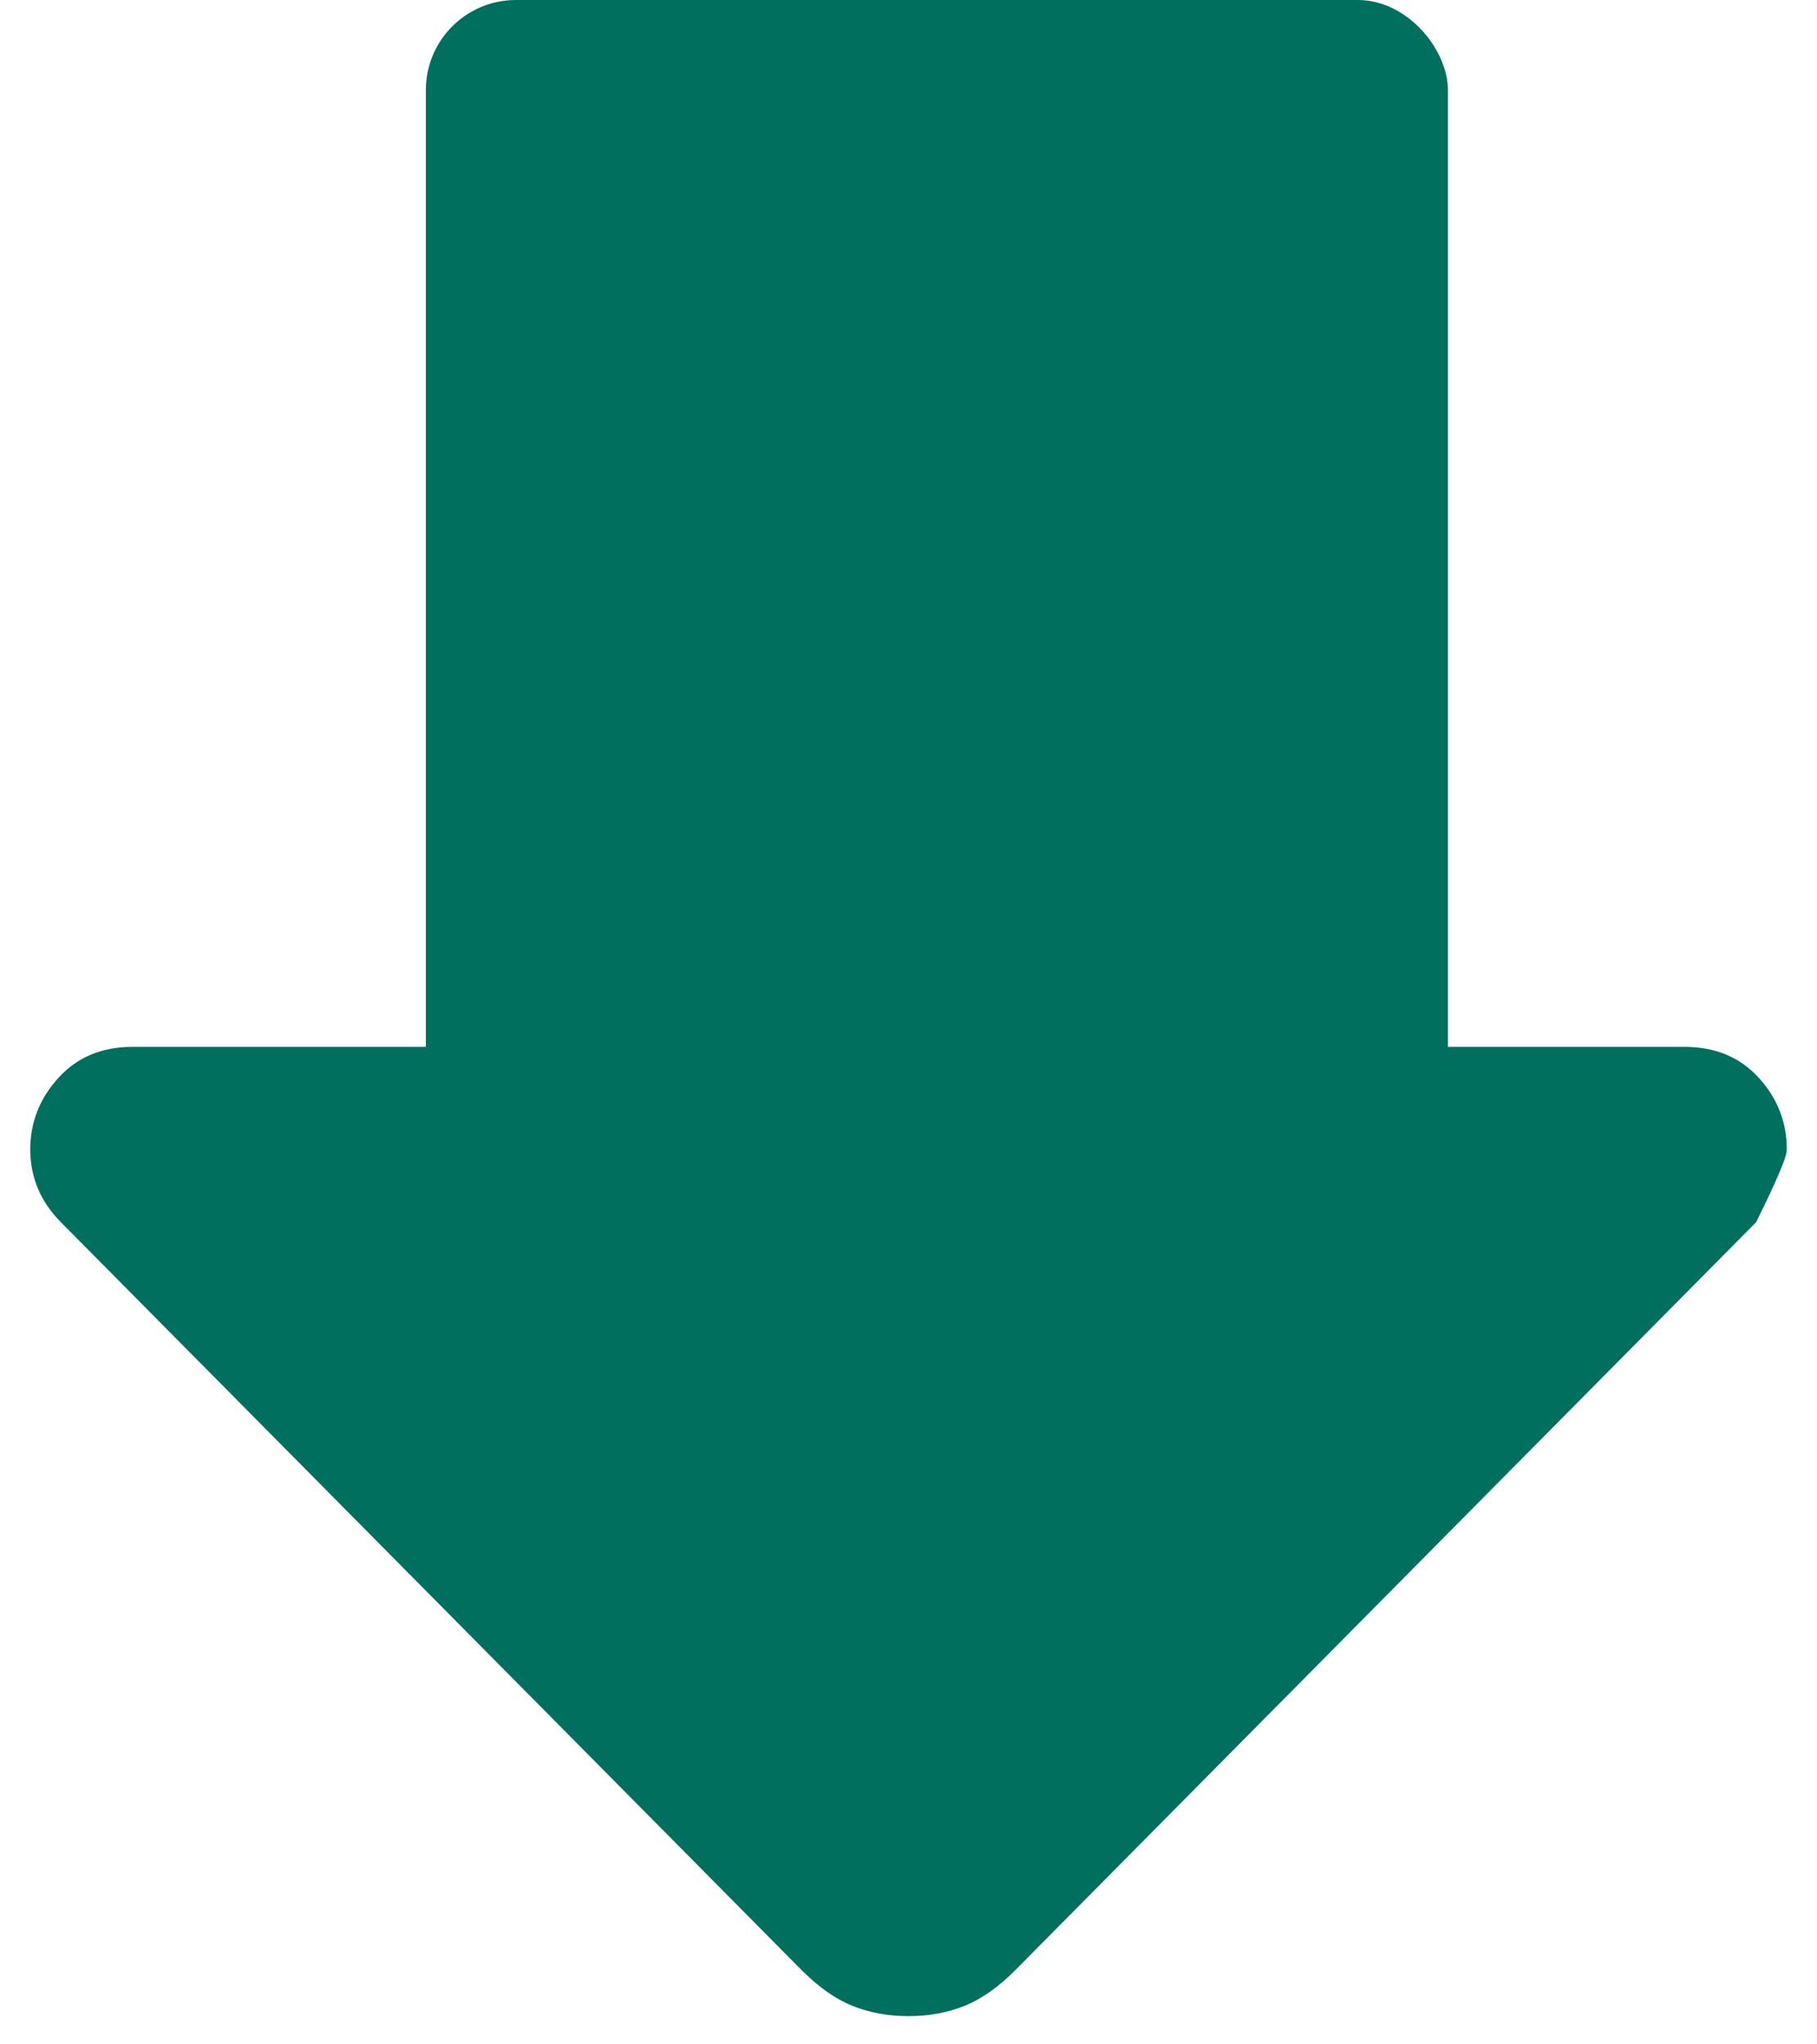
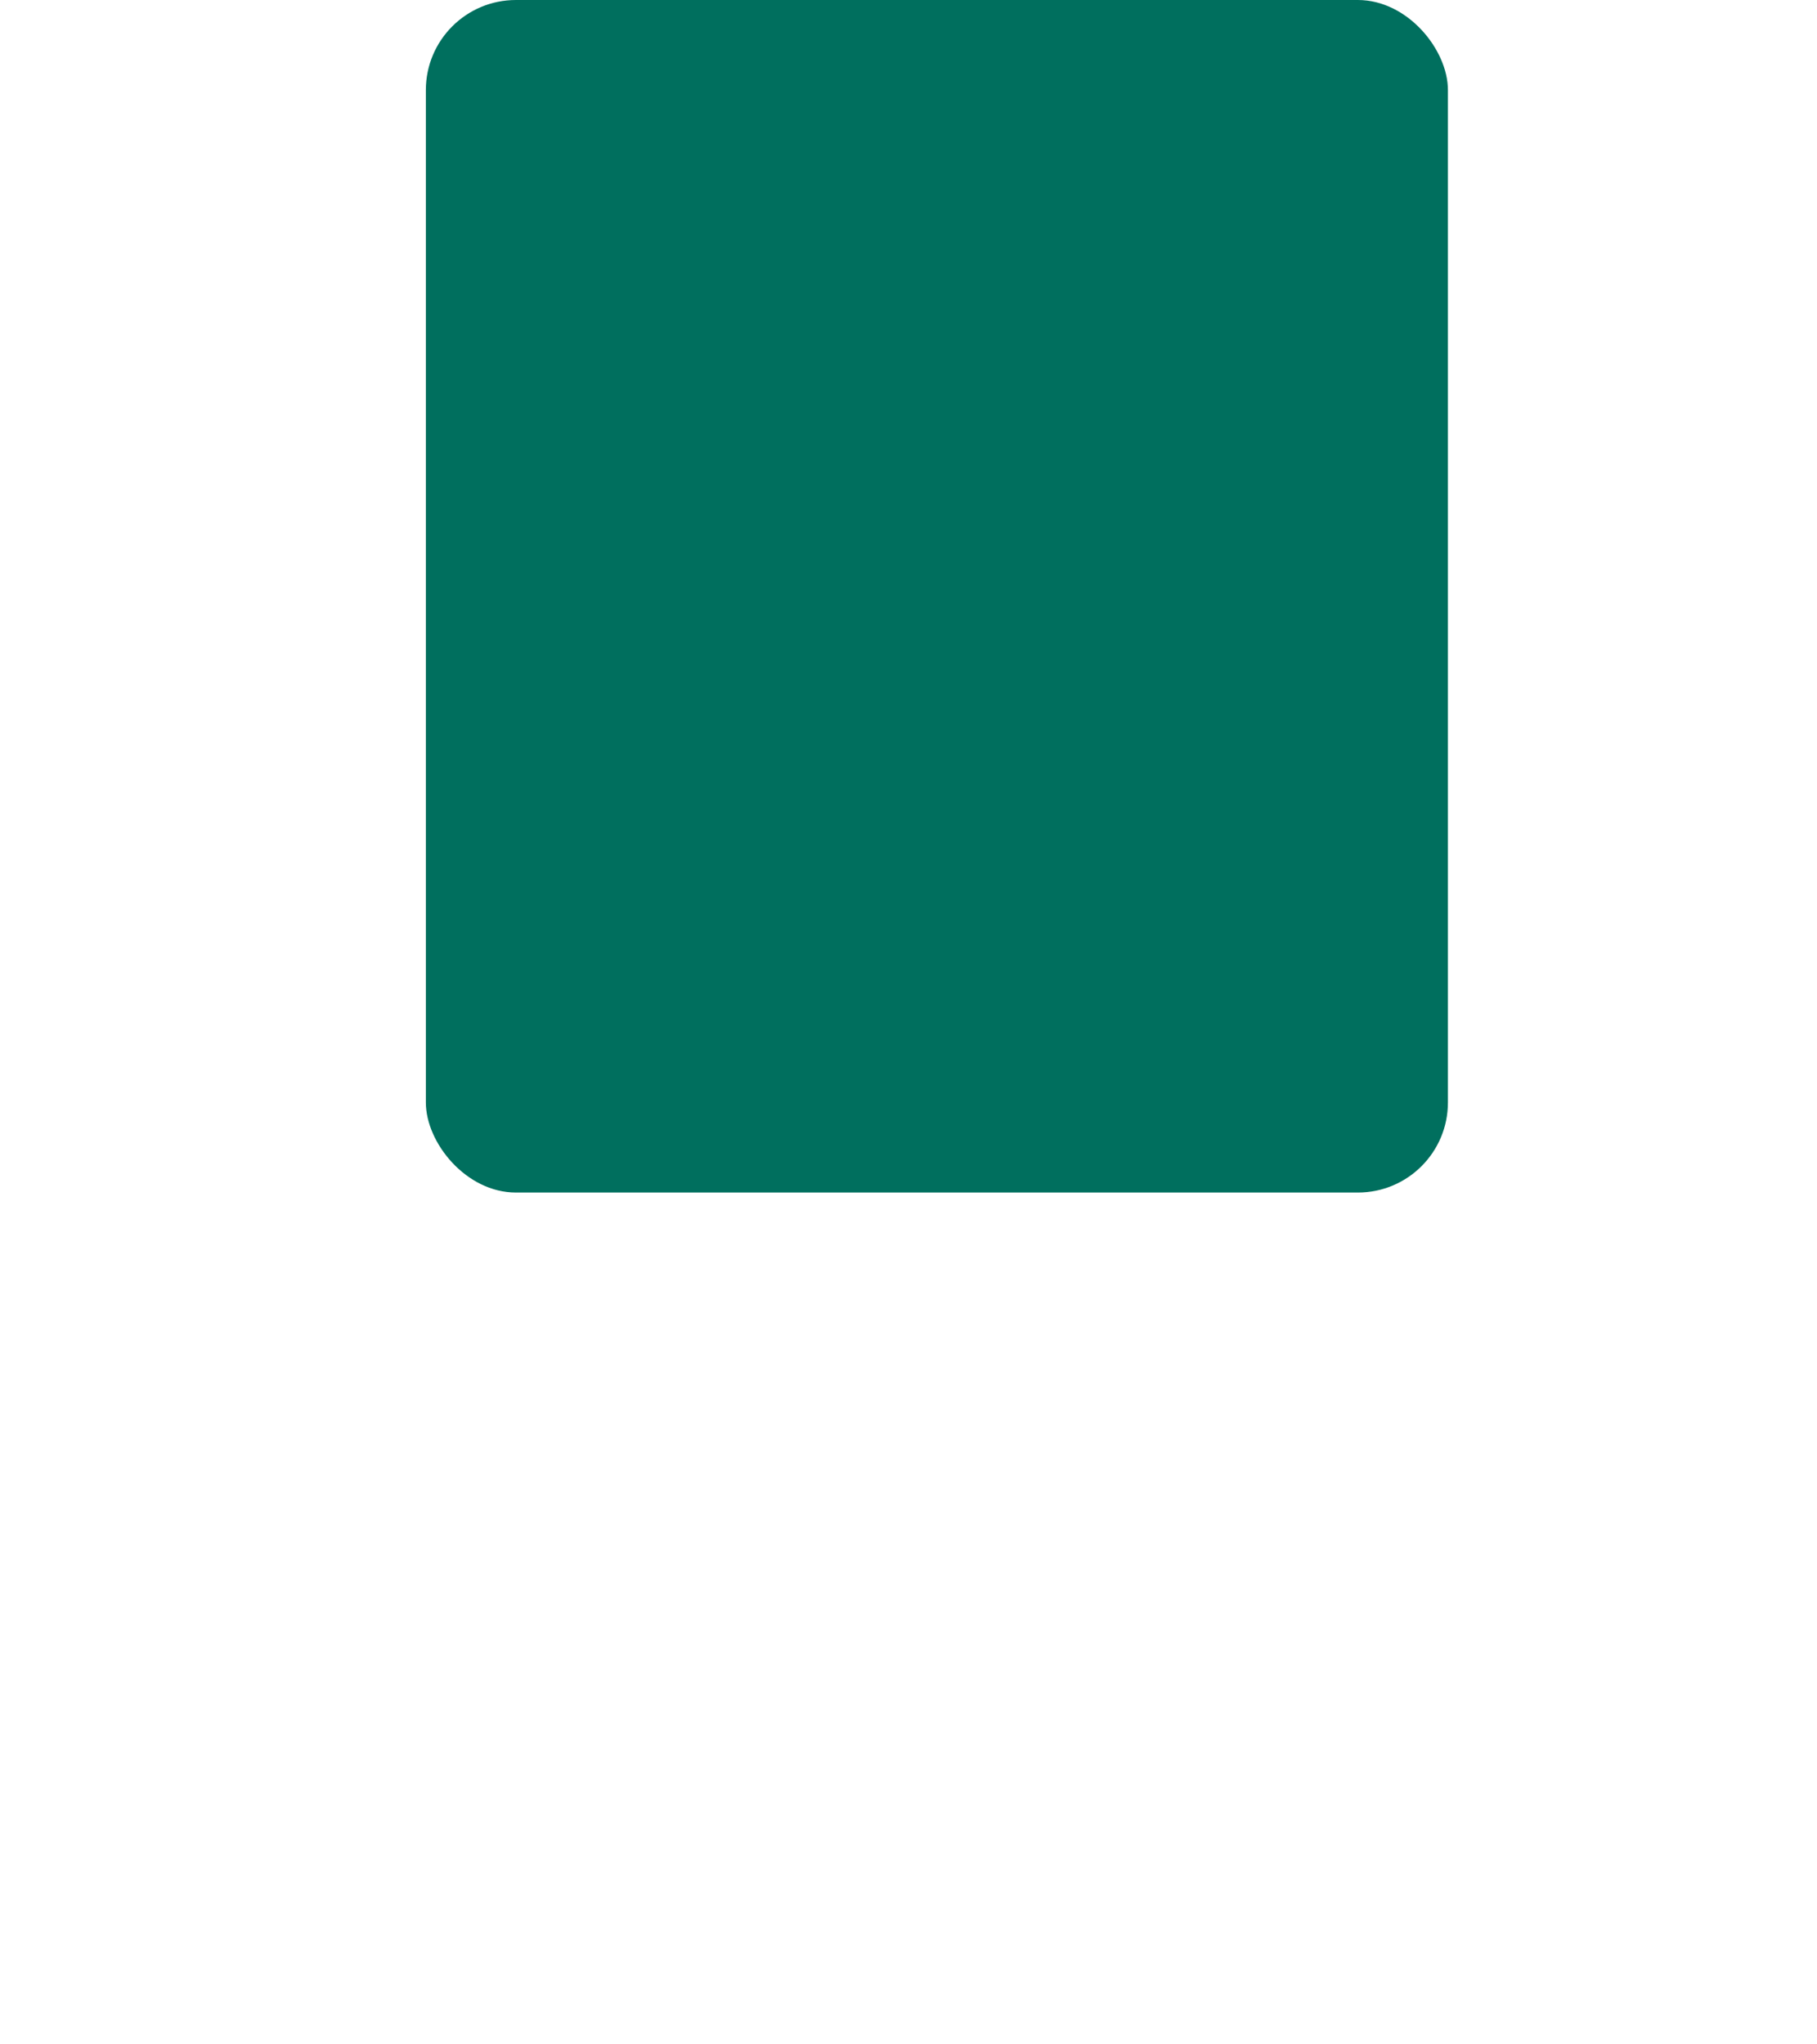
<svg xmlns="http://www.w3.org/2000/svg" width="32" height="36" viewBox="0 0 32 36" fill="none">
-   <path d="M14.111 34.686L1.072 21.522C0.892 21.34 0.758 21.144 0.669 20.933C0.58 20.723 0.535 20.495 0.532 20.25C0.532 19.766 0.698 19.343 1.029 18.98C1.36 18.616 1.794 18.435 2.331 18.435H29.669C30.209 18.435 30.644 18.616 30.975 18.98C31.306 19.343 31.47 19.766 31.468 20.25C31.468 20.372 31.288 20.795 30.928 21.522L17.888 34.686C17.589 34.988 17.289 35.2 16.989 35.321C16.689 35.442 16.36 35.503 16 35.503C15.64 35.503 15.31 35.442 15.011 35.321C14.711 35.2 14.411 34.988 14.111 34.686Z" fill="#006F5E" />
  <rect x="7.5" width="18" height="21" rx="1.586" fill="#006F5E" />
</svg>